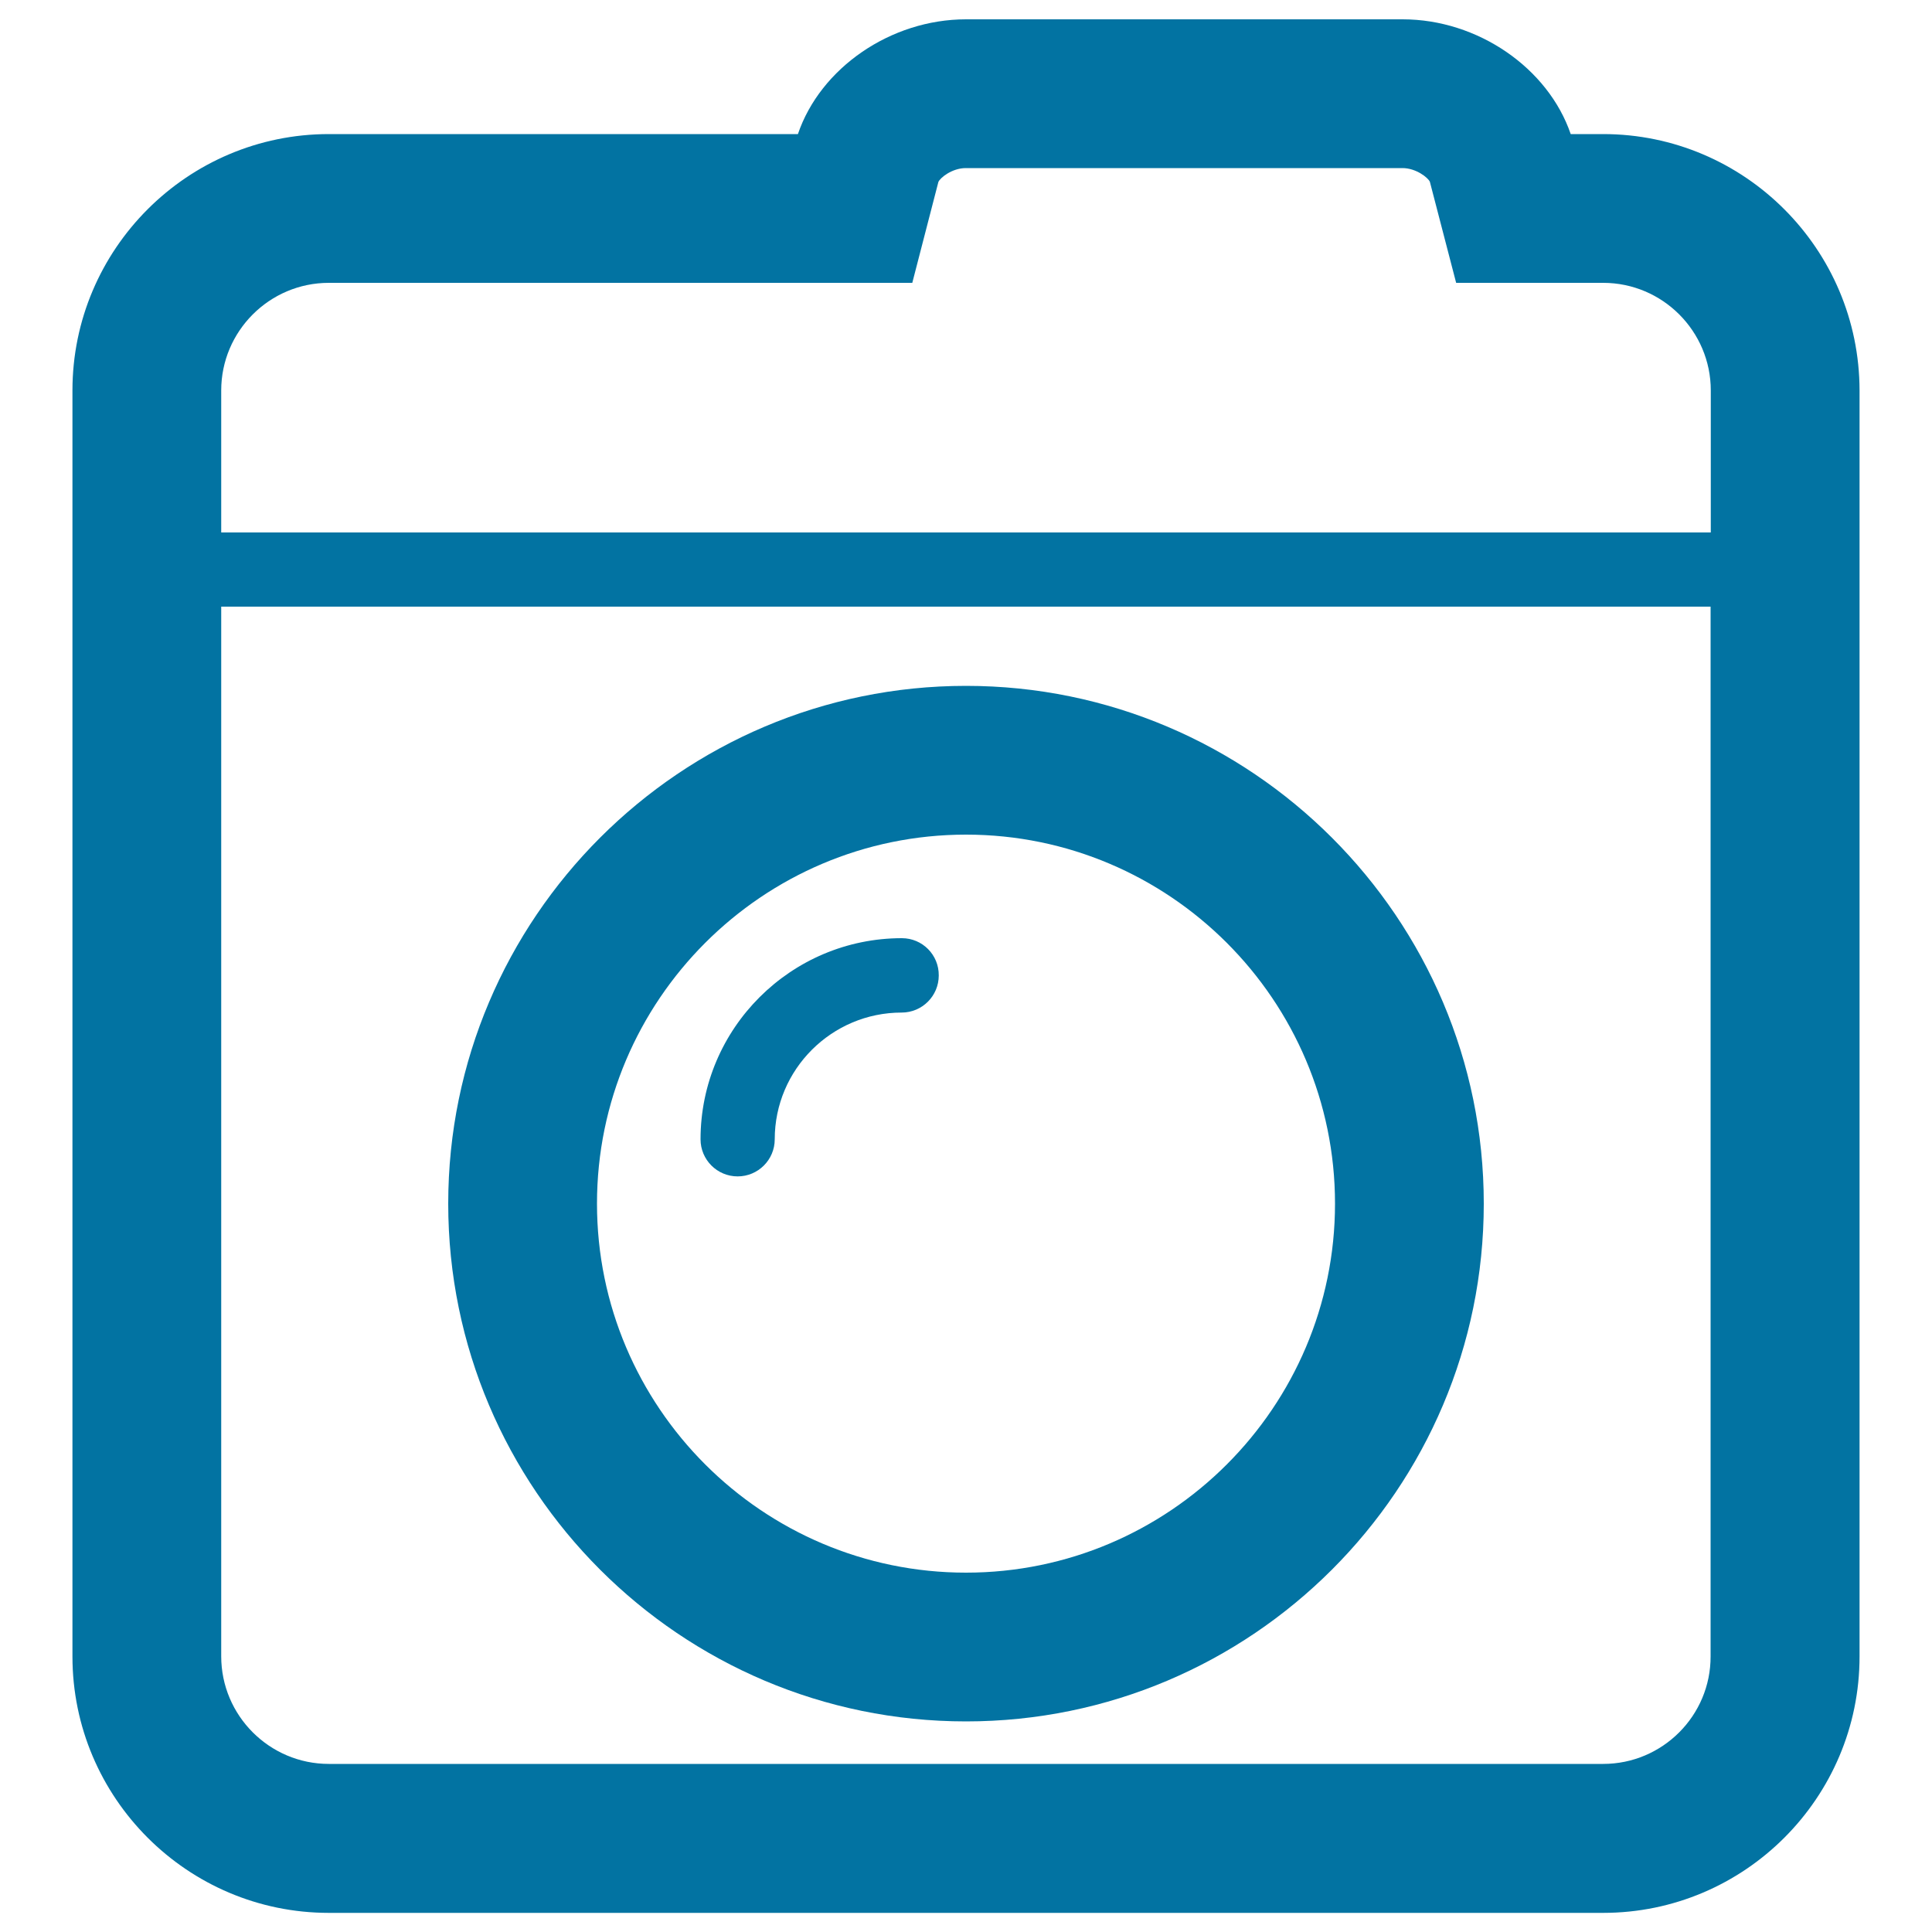
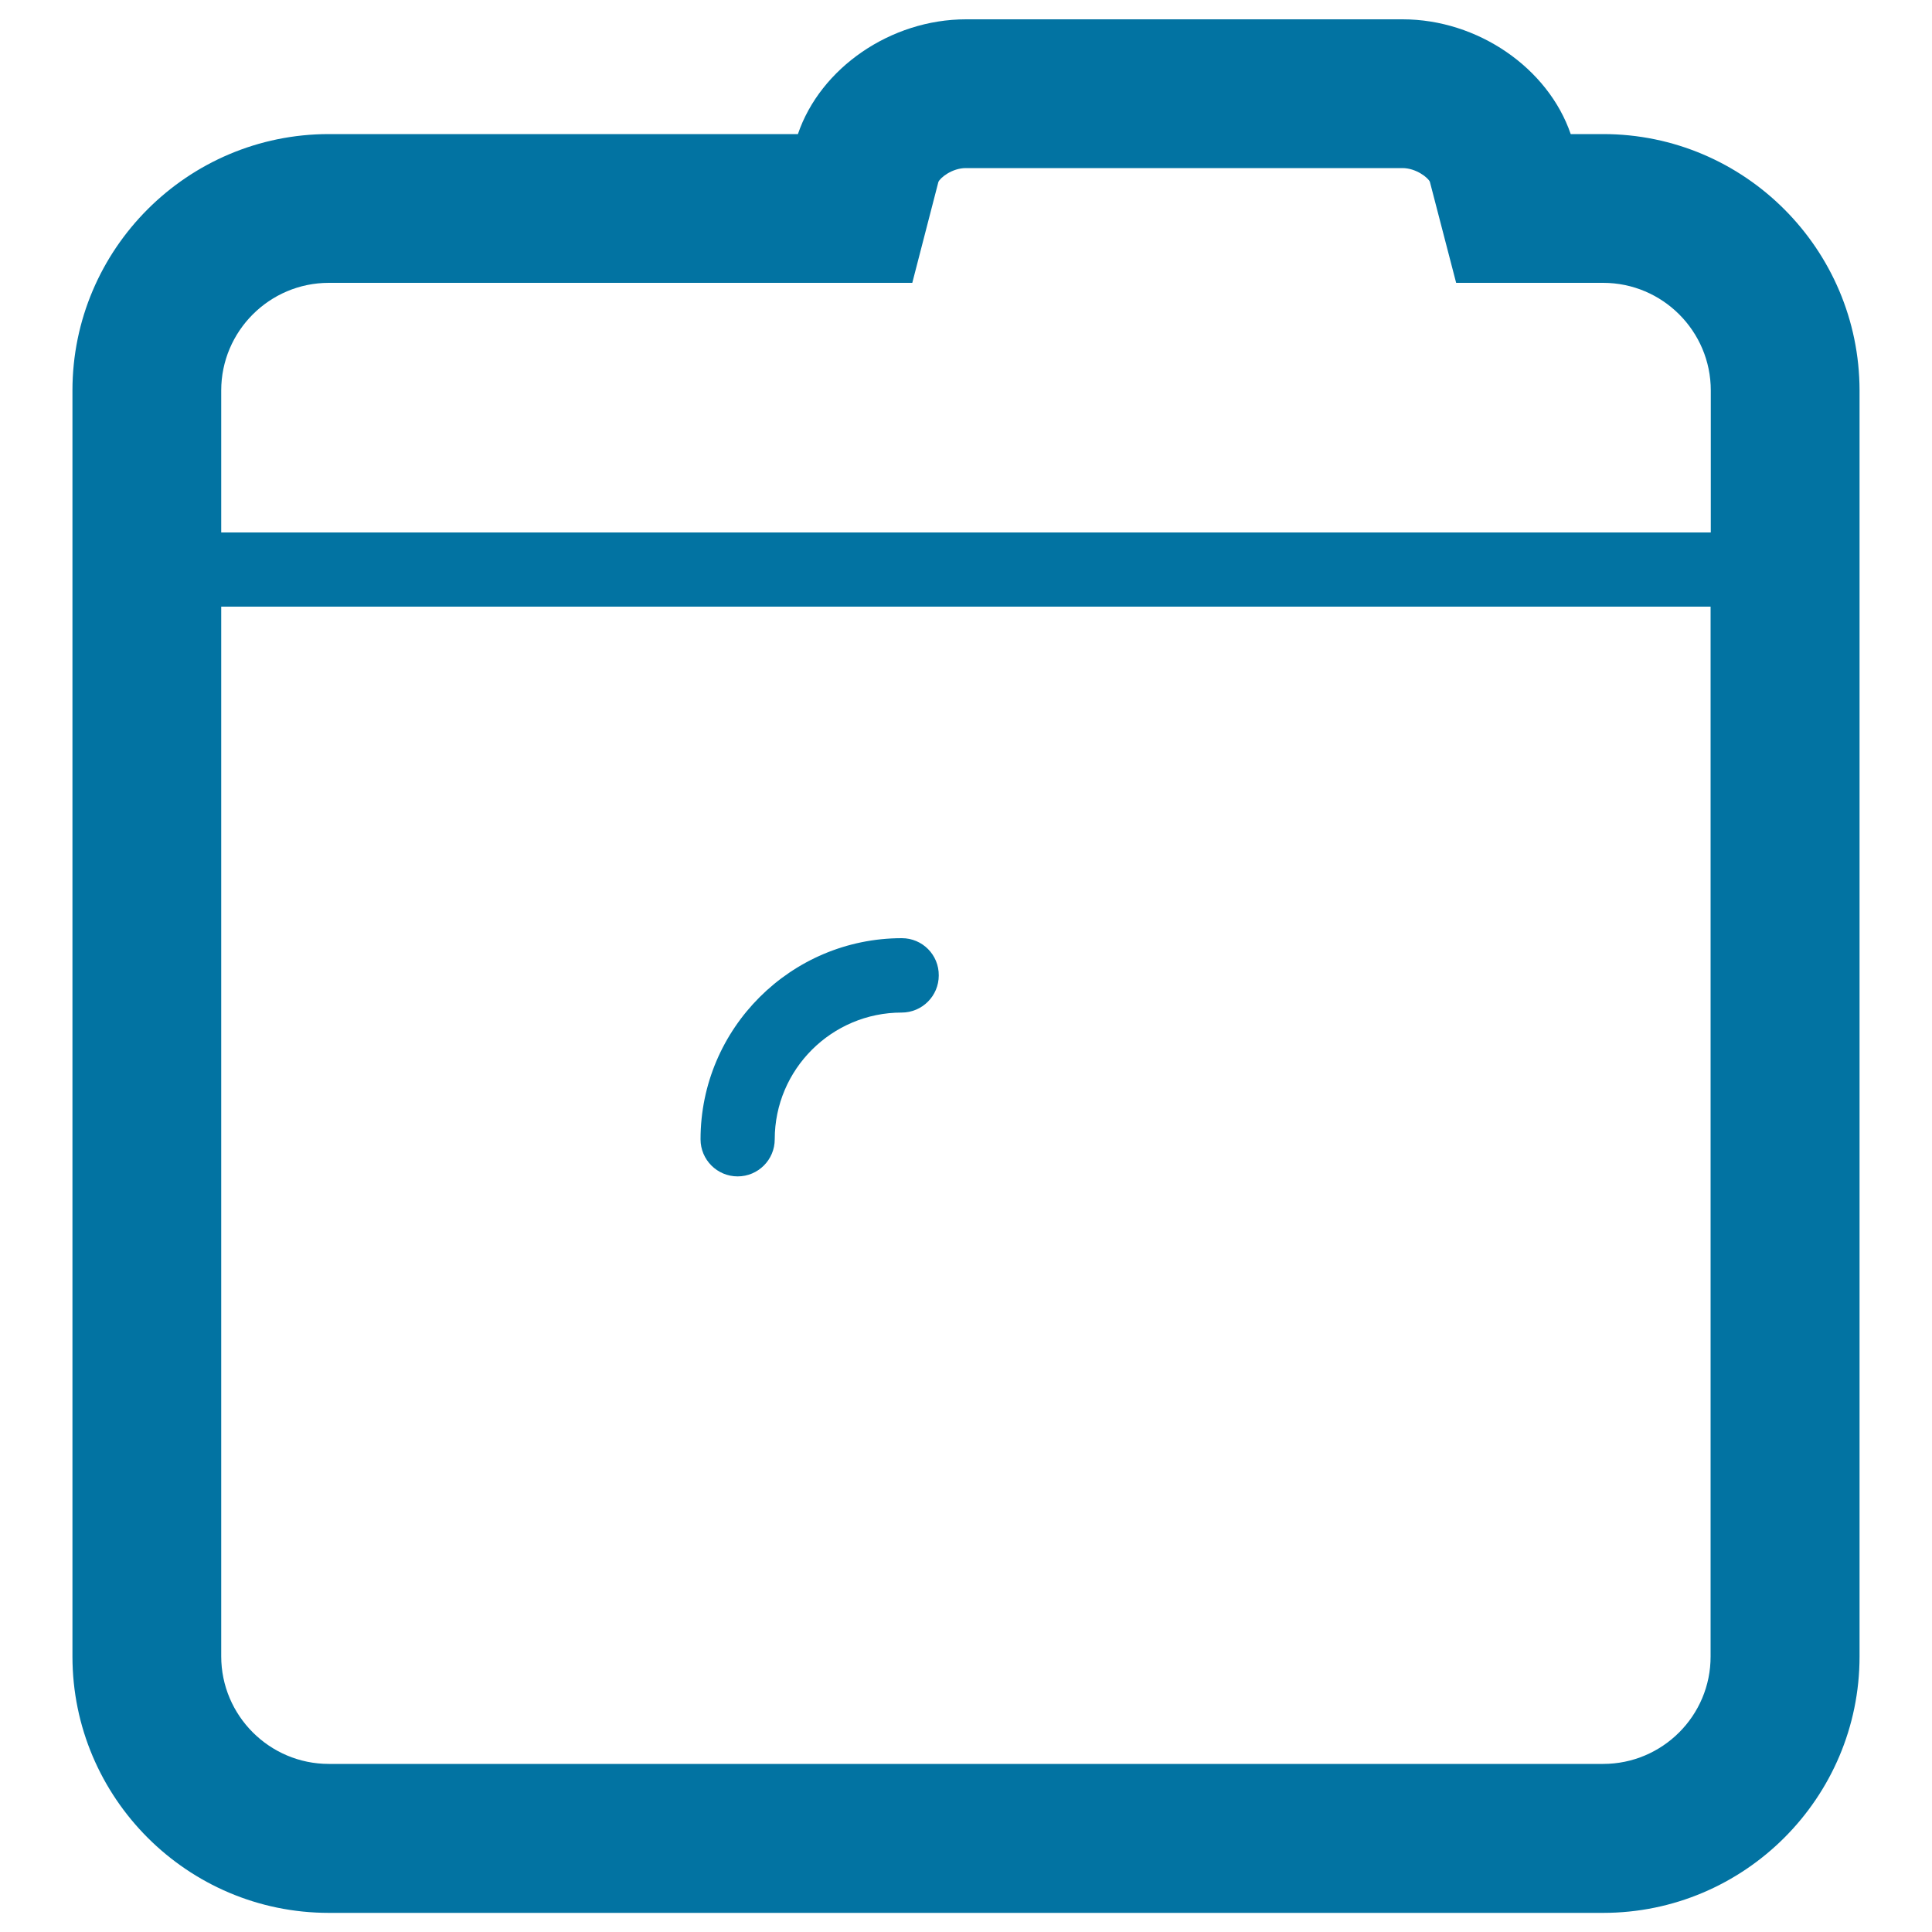
<svg xmlns="http://www.w3.org/2000/svg" viewBox="0 0 1000 1000" style="fill:#0273a2">
  <title>Photograph SVG icon</title>
-   <path d="M500,355c-147.7,0-268,120.2-268,268c0,147.8,120.2,268,268,268s268-120.2,268-268C768,475.2,647.7,355,500,355z M500,814c-105.3,0-191-85.7-191-191c0-105.3,85.7-191,191-191s191,85.7,191,191C691,728.3,605.3,814,500,814z" />
  <path d="M466.8,485.6c-57.4,0-104.2,46.7-104.2,104.1c0,10.6,8.6,19.2,19.2,19.2c10.6,0,19.2-8.6,19.2-19.2c0-36.2,29.5-65.6,65.7-65.6c10.6,0,19.2-8.6,19.2-19.2C486,494.2,477.4,485.6,466.8,485.6z" />
  <path d="M829.8,69.4h-16.8c-11.7-34.2-48.1-59.4-87-59.4h-226c-39,0-75.4,25.2-87,59.4H170.2c-73.1,0-132.7,59.5-132.7,132.7v655.3c0,73.1,59.5,132.7,132.7,132.7h659.6c73.1,0,132.7-59.5,132.7-132.7V202.1C962.4,128.9,902.9,69.4,829.8,69.4z M170.2,146.4h302l13.5-52.2c0.9-2.2,7.1-7.2,14.2-7.2h226c7.1,0,13.3,5,14.2,7.1l13.6,52.3h76.1c30.7,0,55.7,25,55.7,55.7v73.5h-771v-73.5C114.5,171.4,139.5,146.4,170.2,146.4z M829.8,913H170.2c-30.7,0-55.7-25-55.7-55.7l0-543.3h770.9v543.3C885.5,888,860.5,913,829.8,913z" />
</svg>